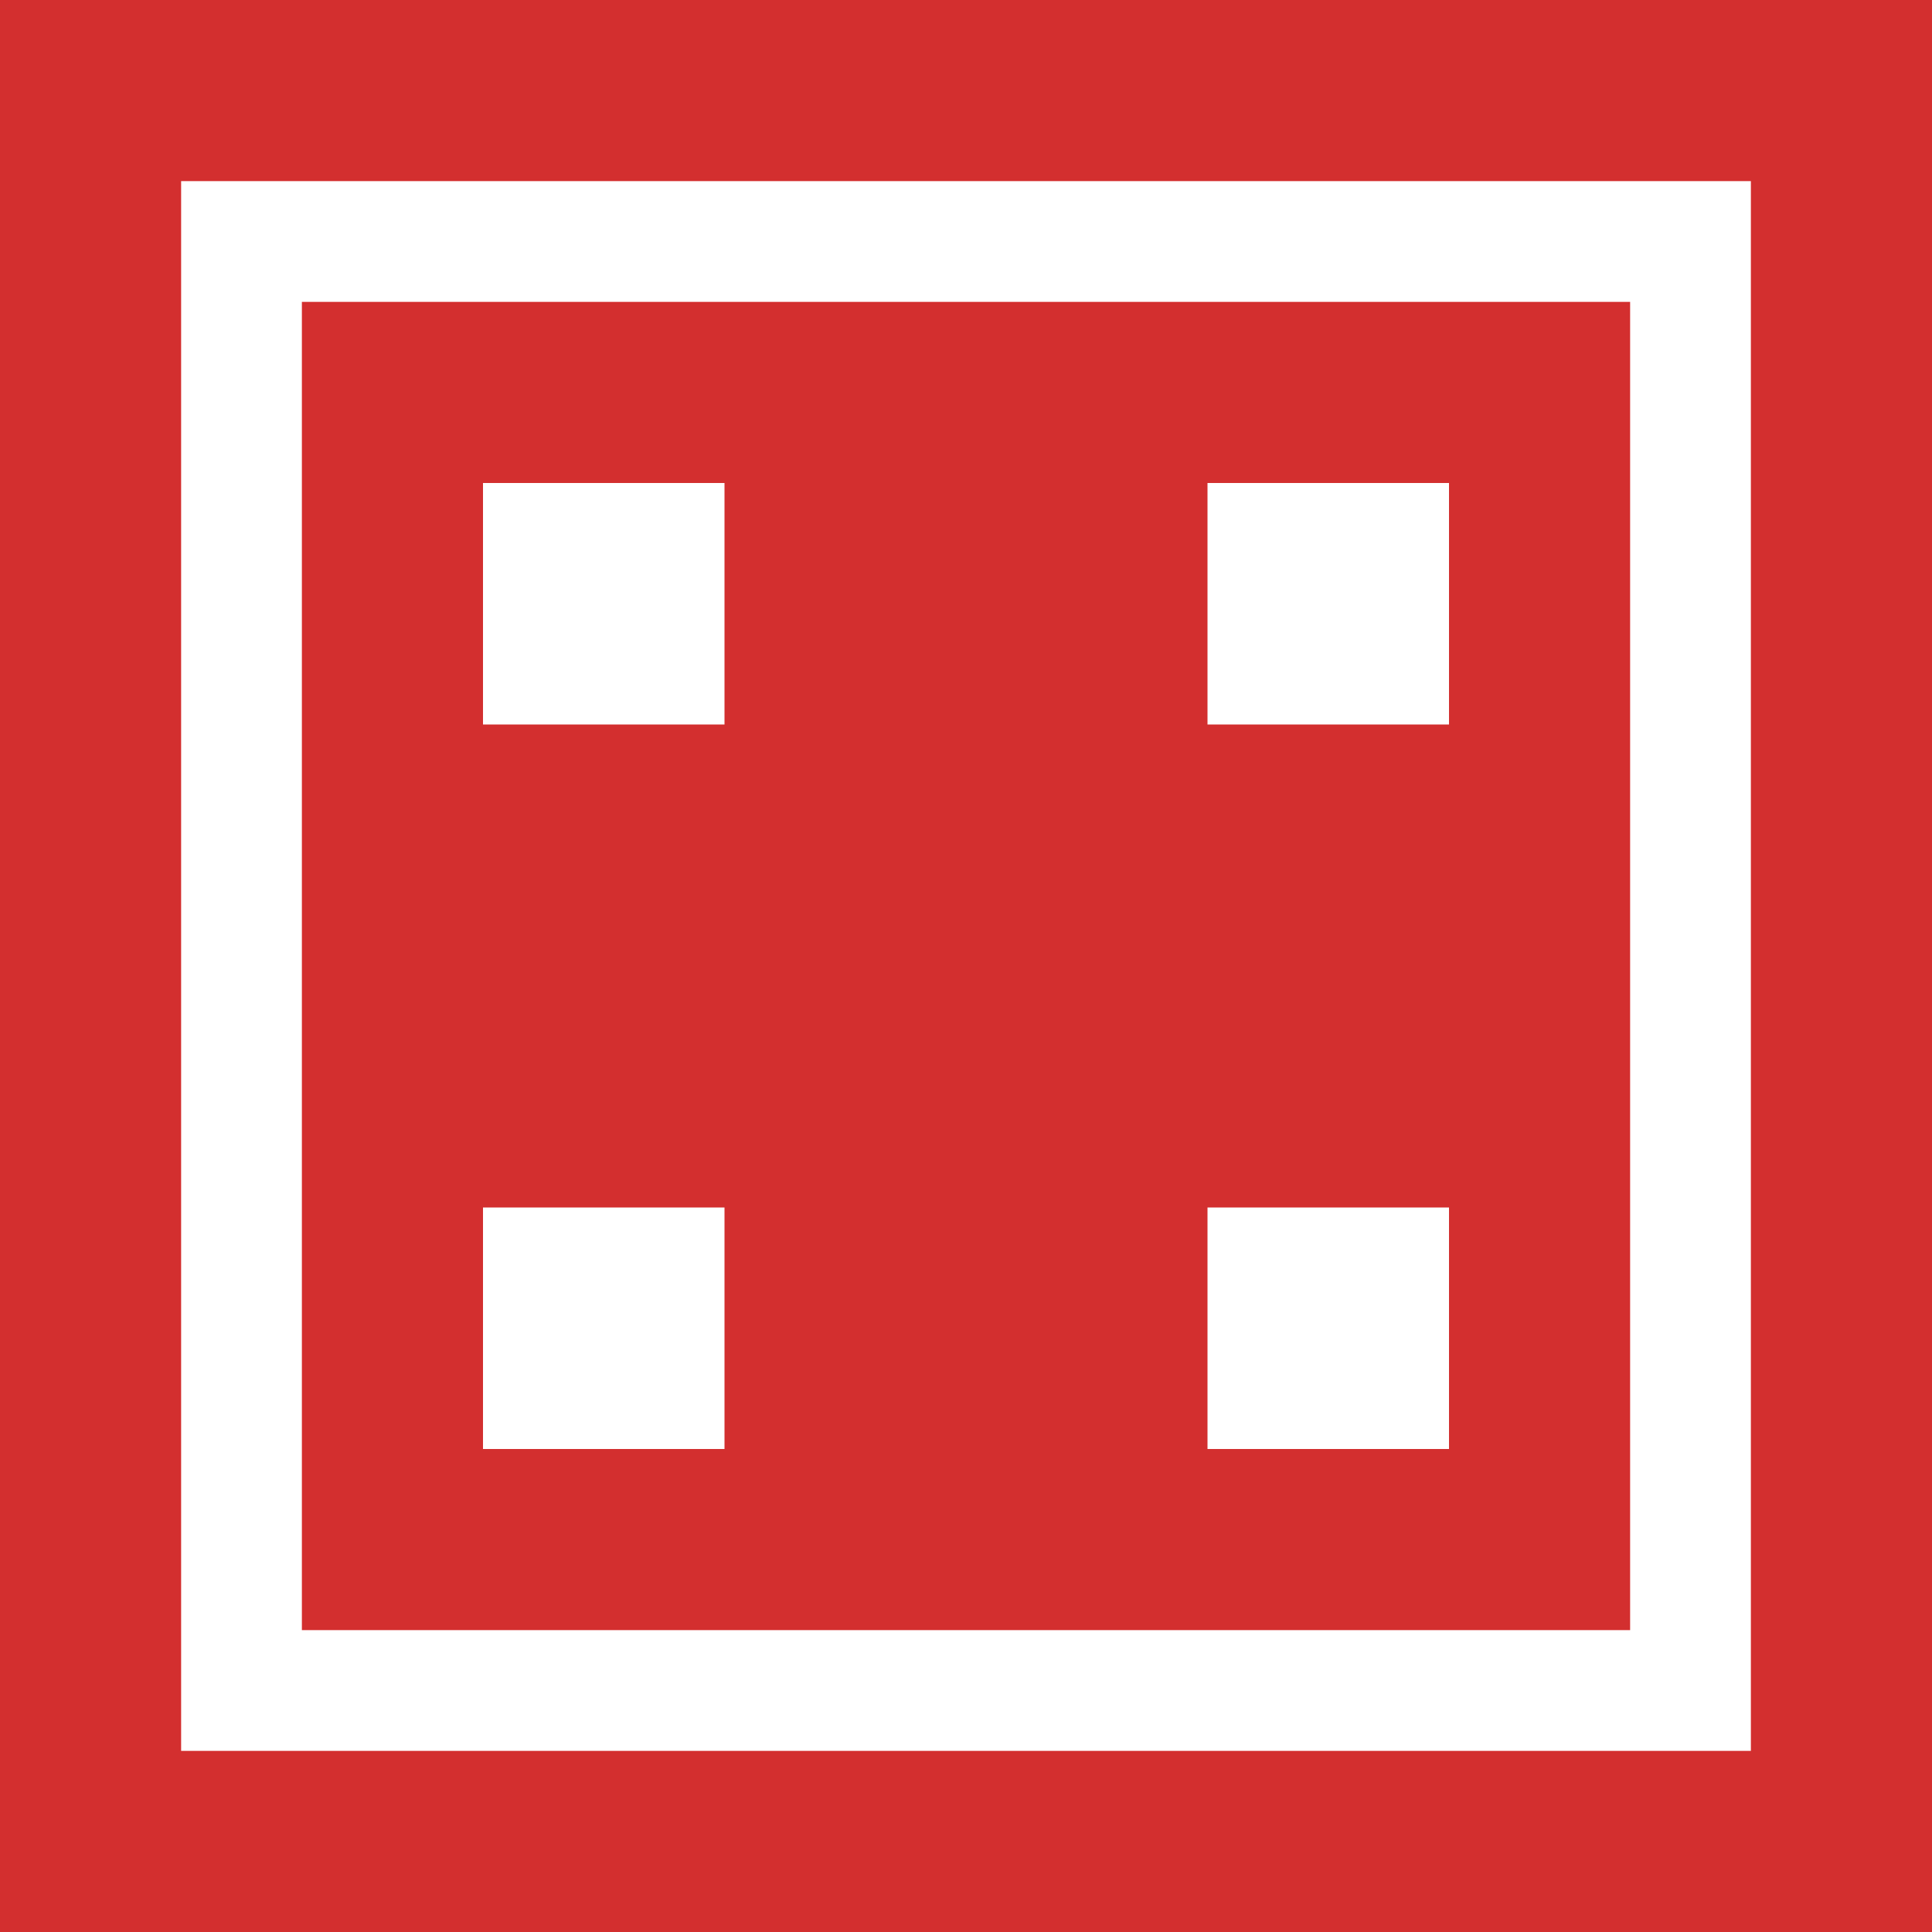
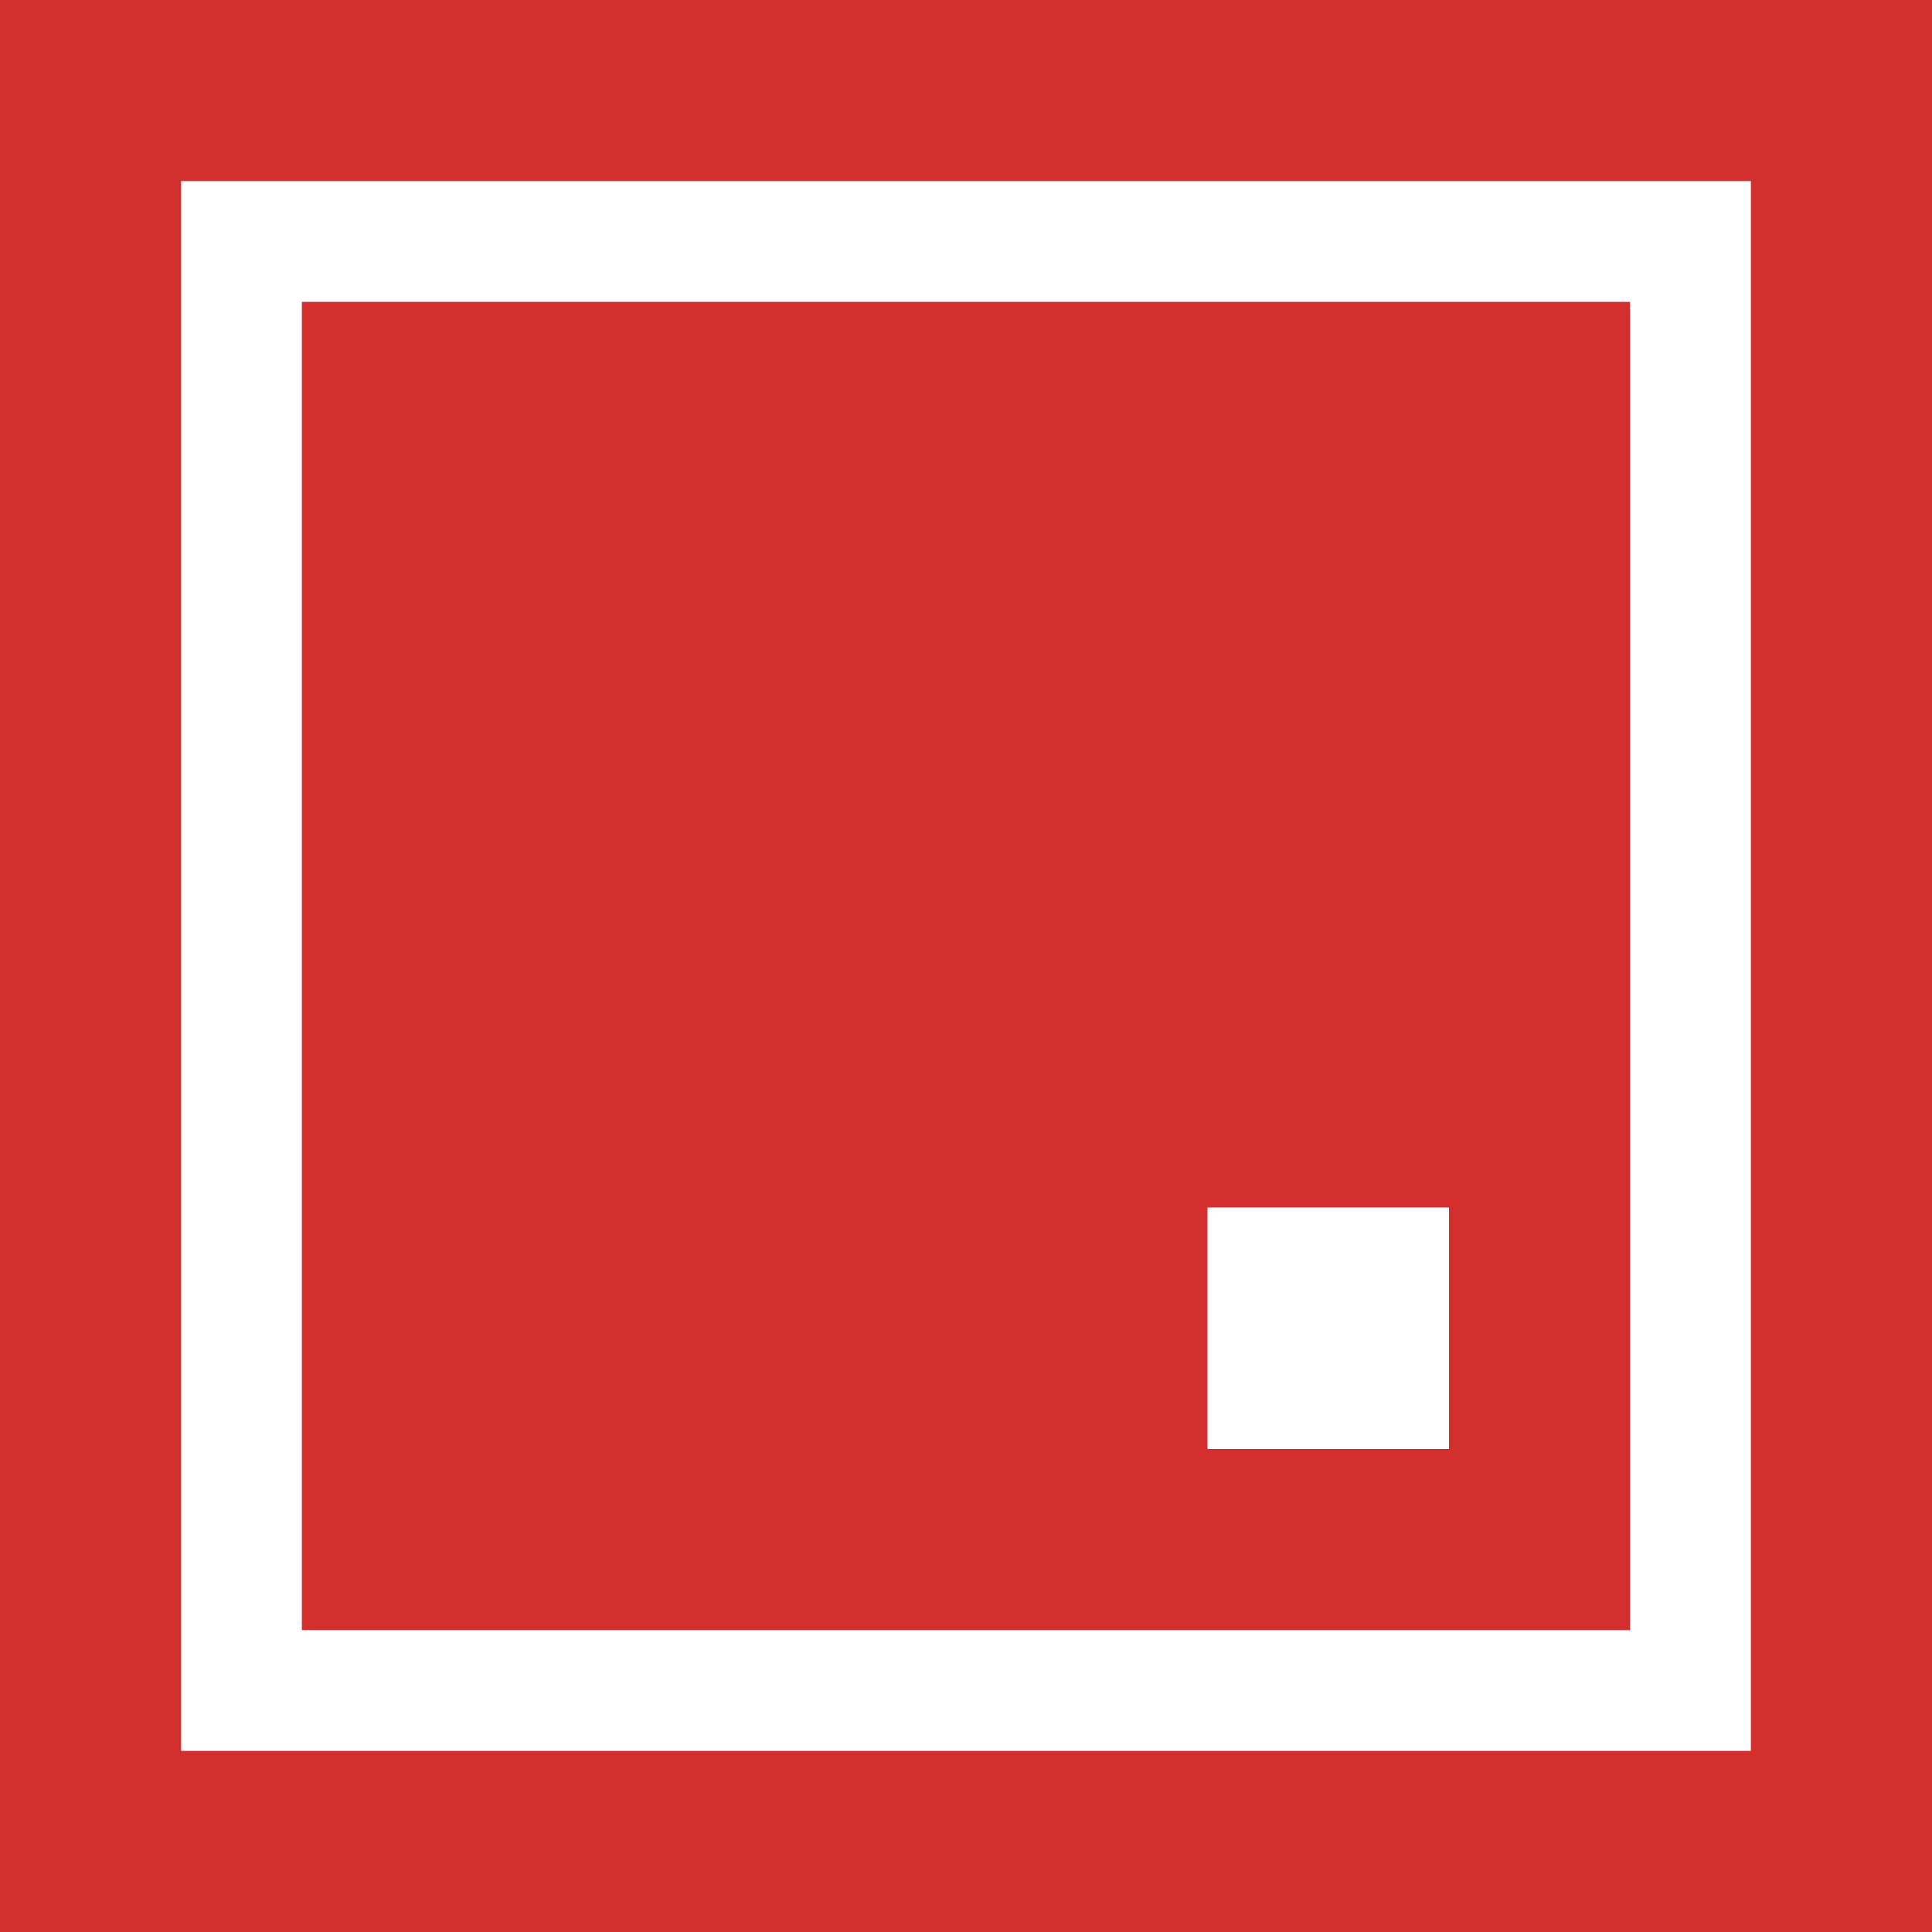
<svg xmlns="http://www.w3.org/2000/svg" viewBox="0 0 16 16">
  <rect width="16" height="16" fill="#d32f2f" />
  <rect x="2" y="2" width="12" height="12" fill="none" stroke="white" stroke-width="1" />
-   <rect x="4" y="4" width="2" height="2" fill="white" />
-   <rect x="10" y="4" width="2" height="2" fill="white" />
-   <rect x="4" y="10" width="2" height="2" fill="white" />
  <rect x="10" y="10" width="2" height="2" fill="white" />
</svg>